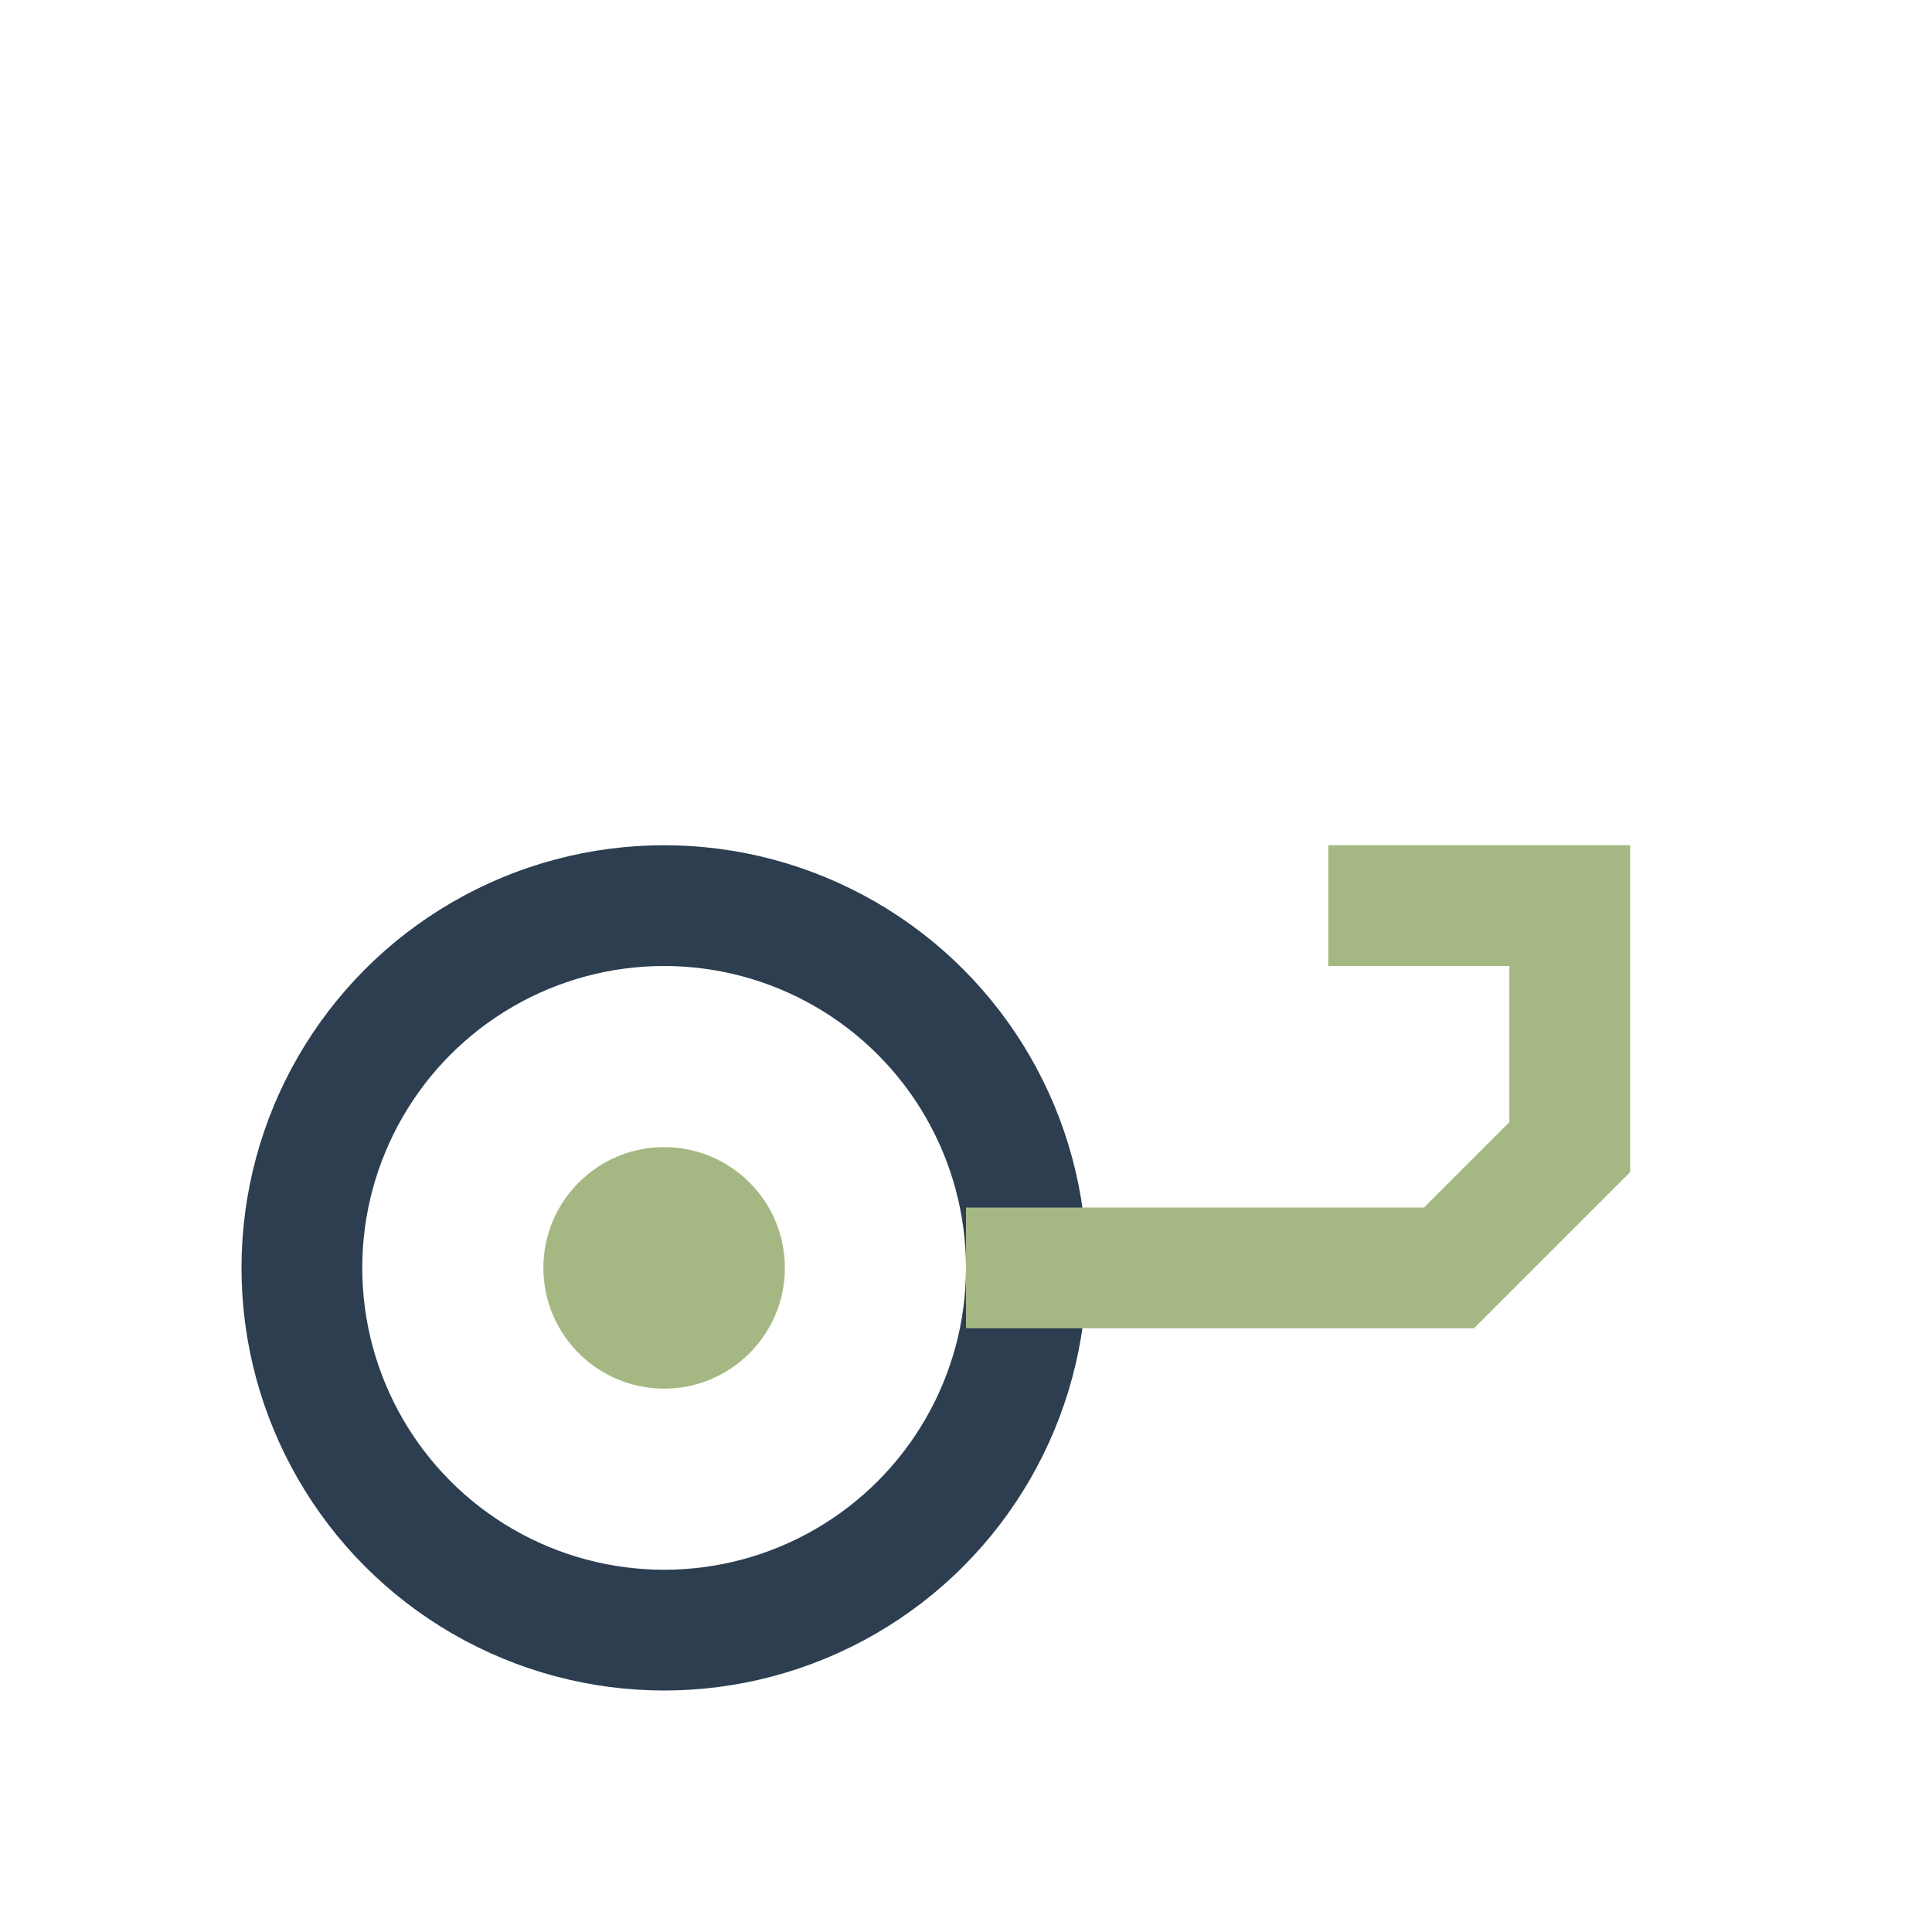
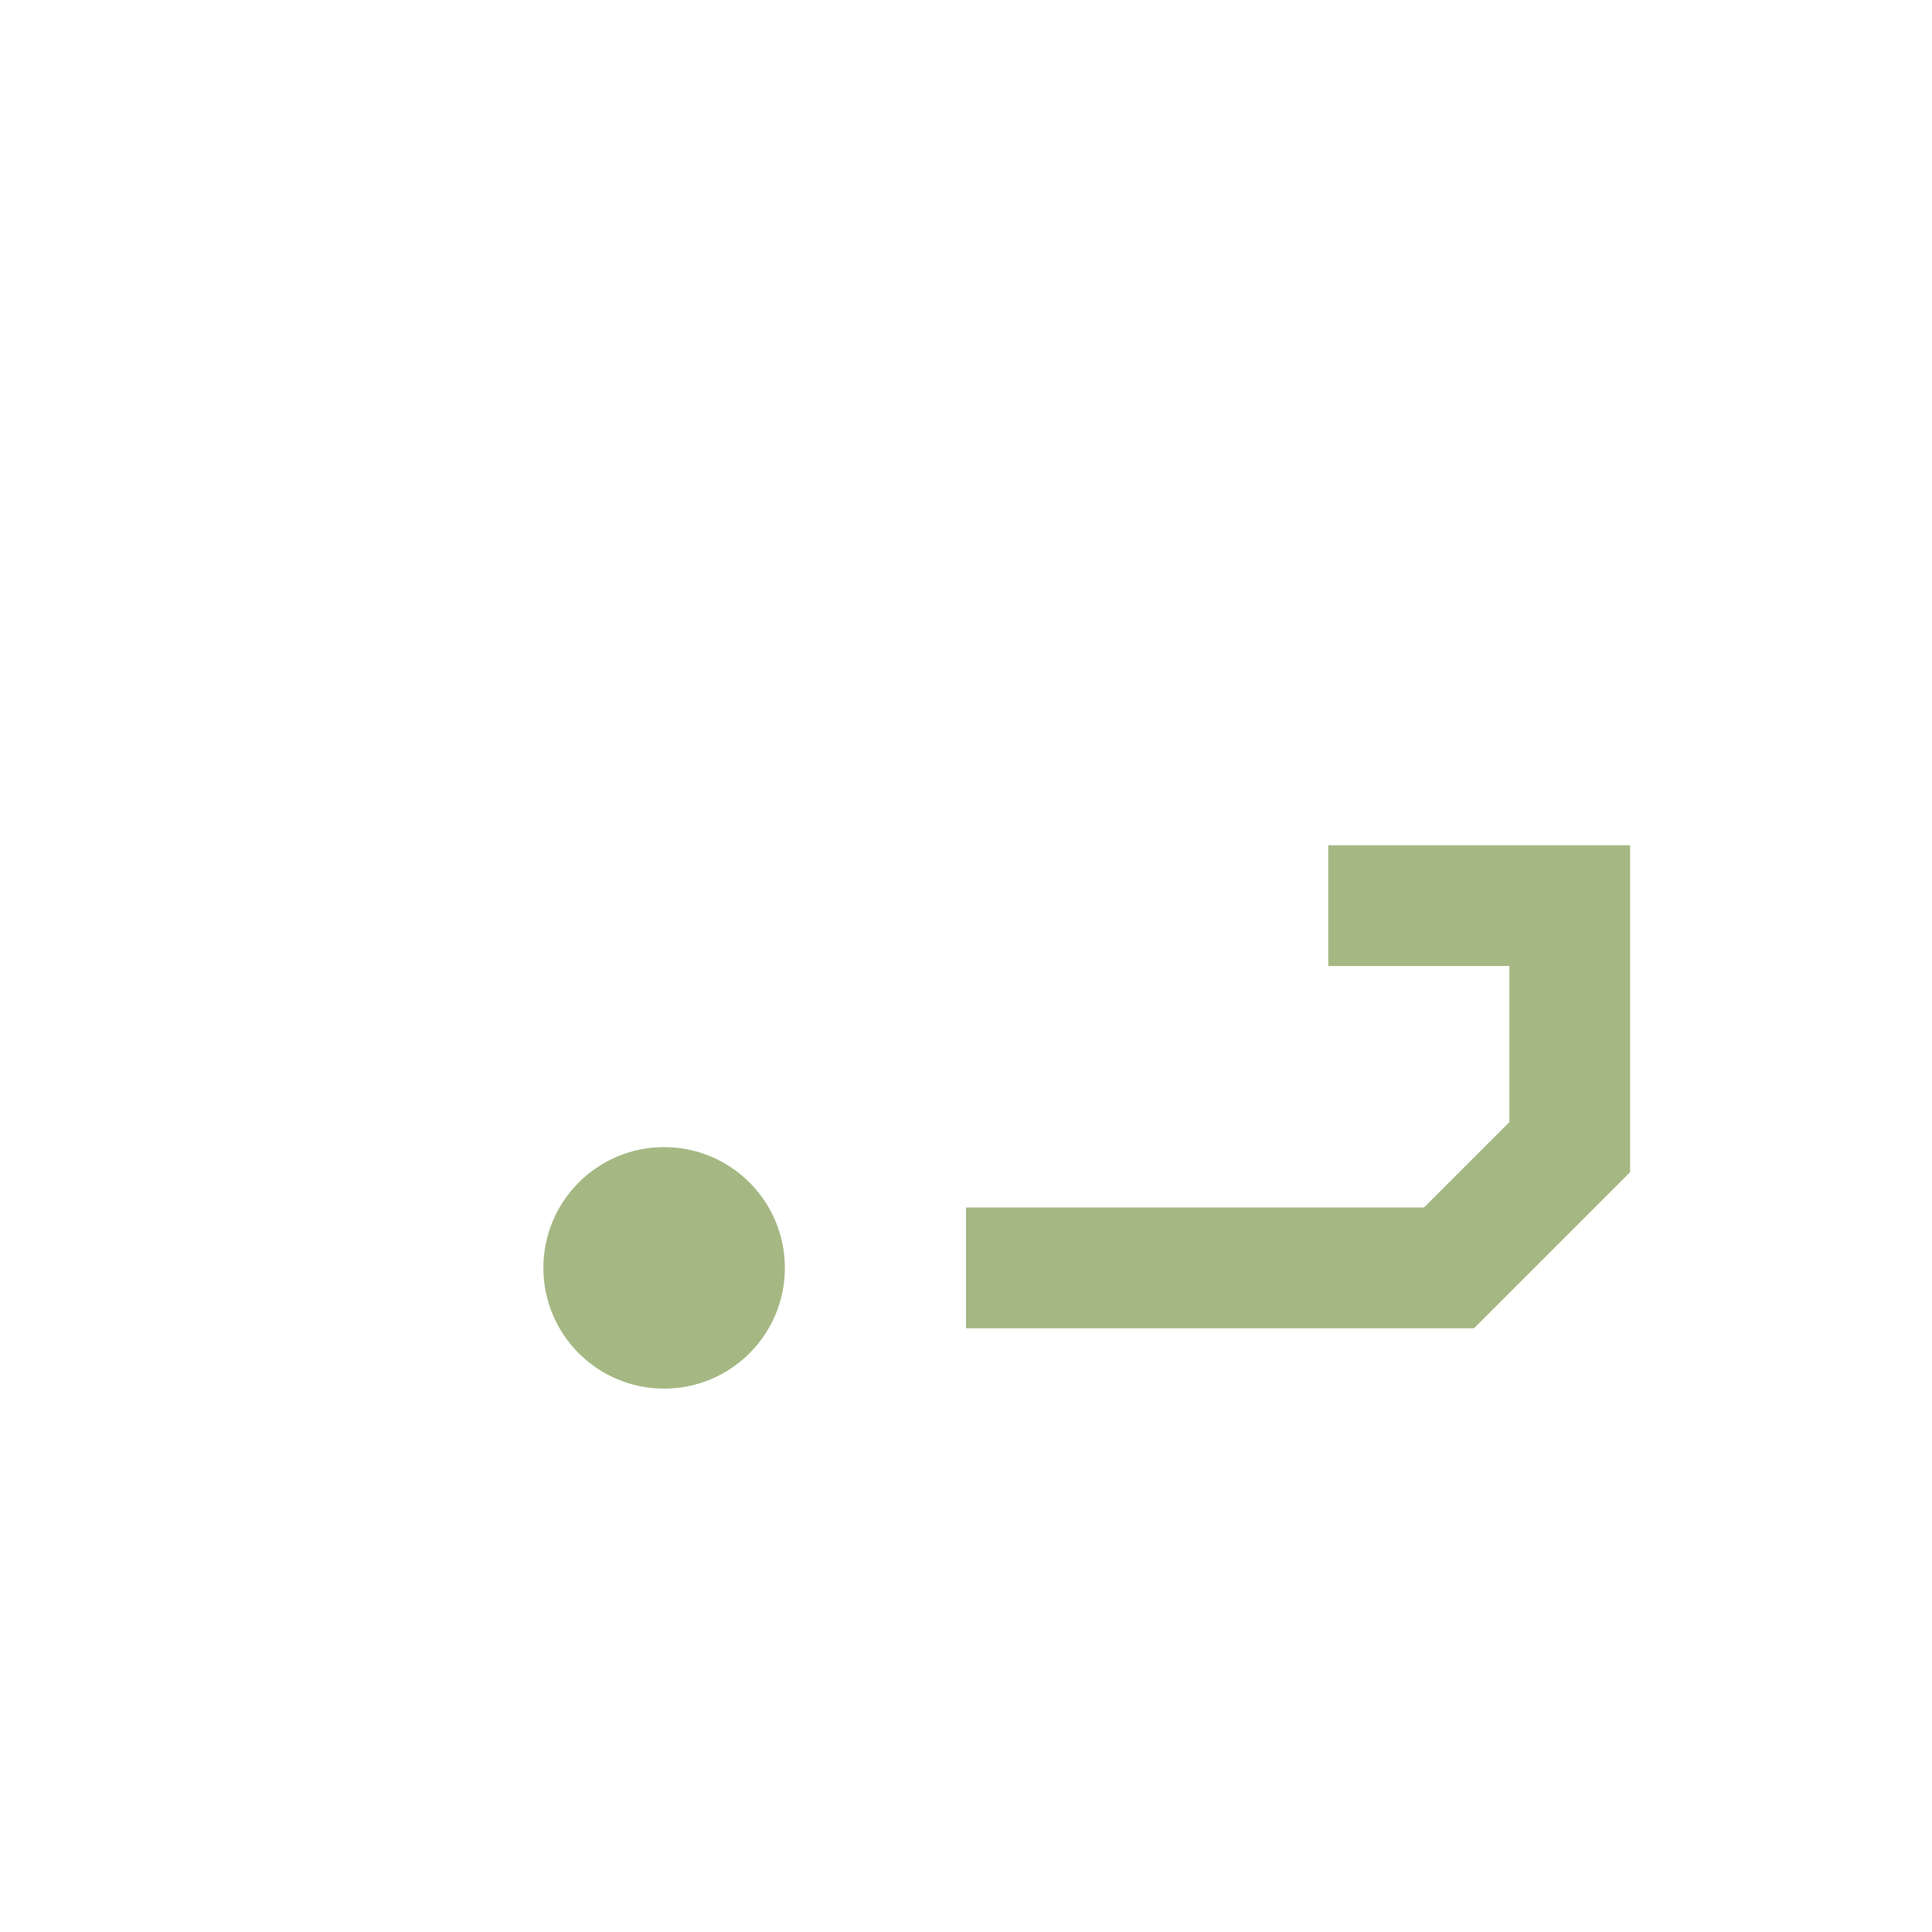
<svg xmlns="http://www.w3.org/2000/svg" width="32" height="32" viewBox="0 0 32 32">
-   <circle cx="11" cy="21" r="6" fill="none" stroke="#2C3E50" stroke-width="2" />
  <path d="M16 21h8l2-2v-4h-4" stroke="#A5B883" stroke-width="2" fill="none" />
  <circle cx="11" cy="21" r="2" fill="#A5B883" />
</svg>